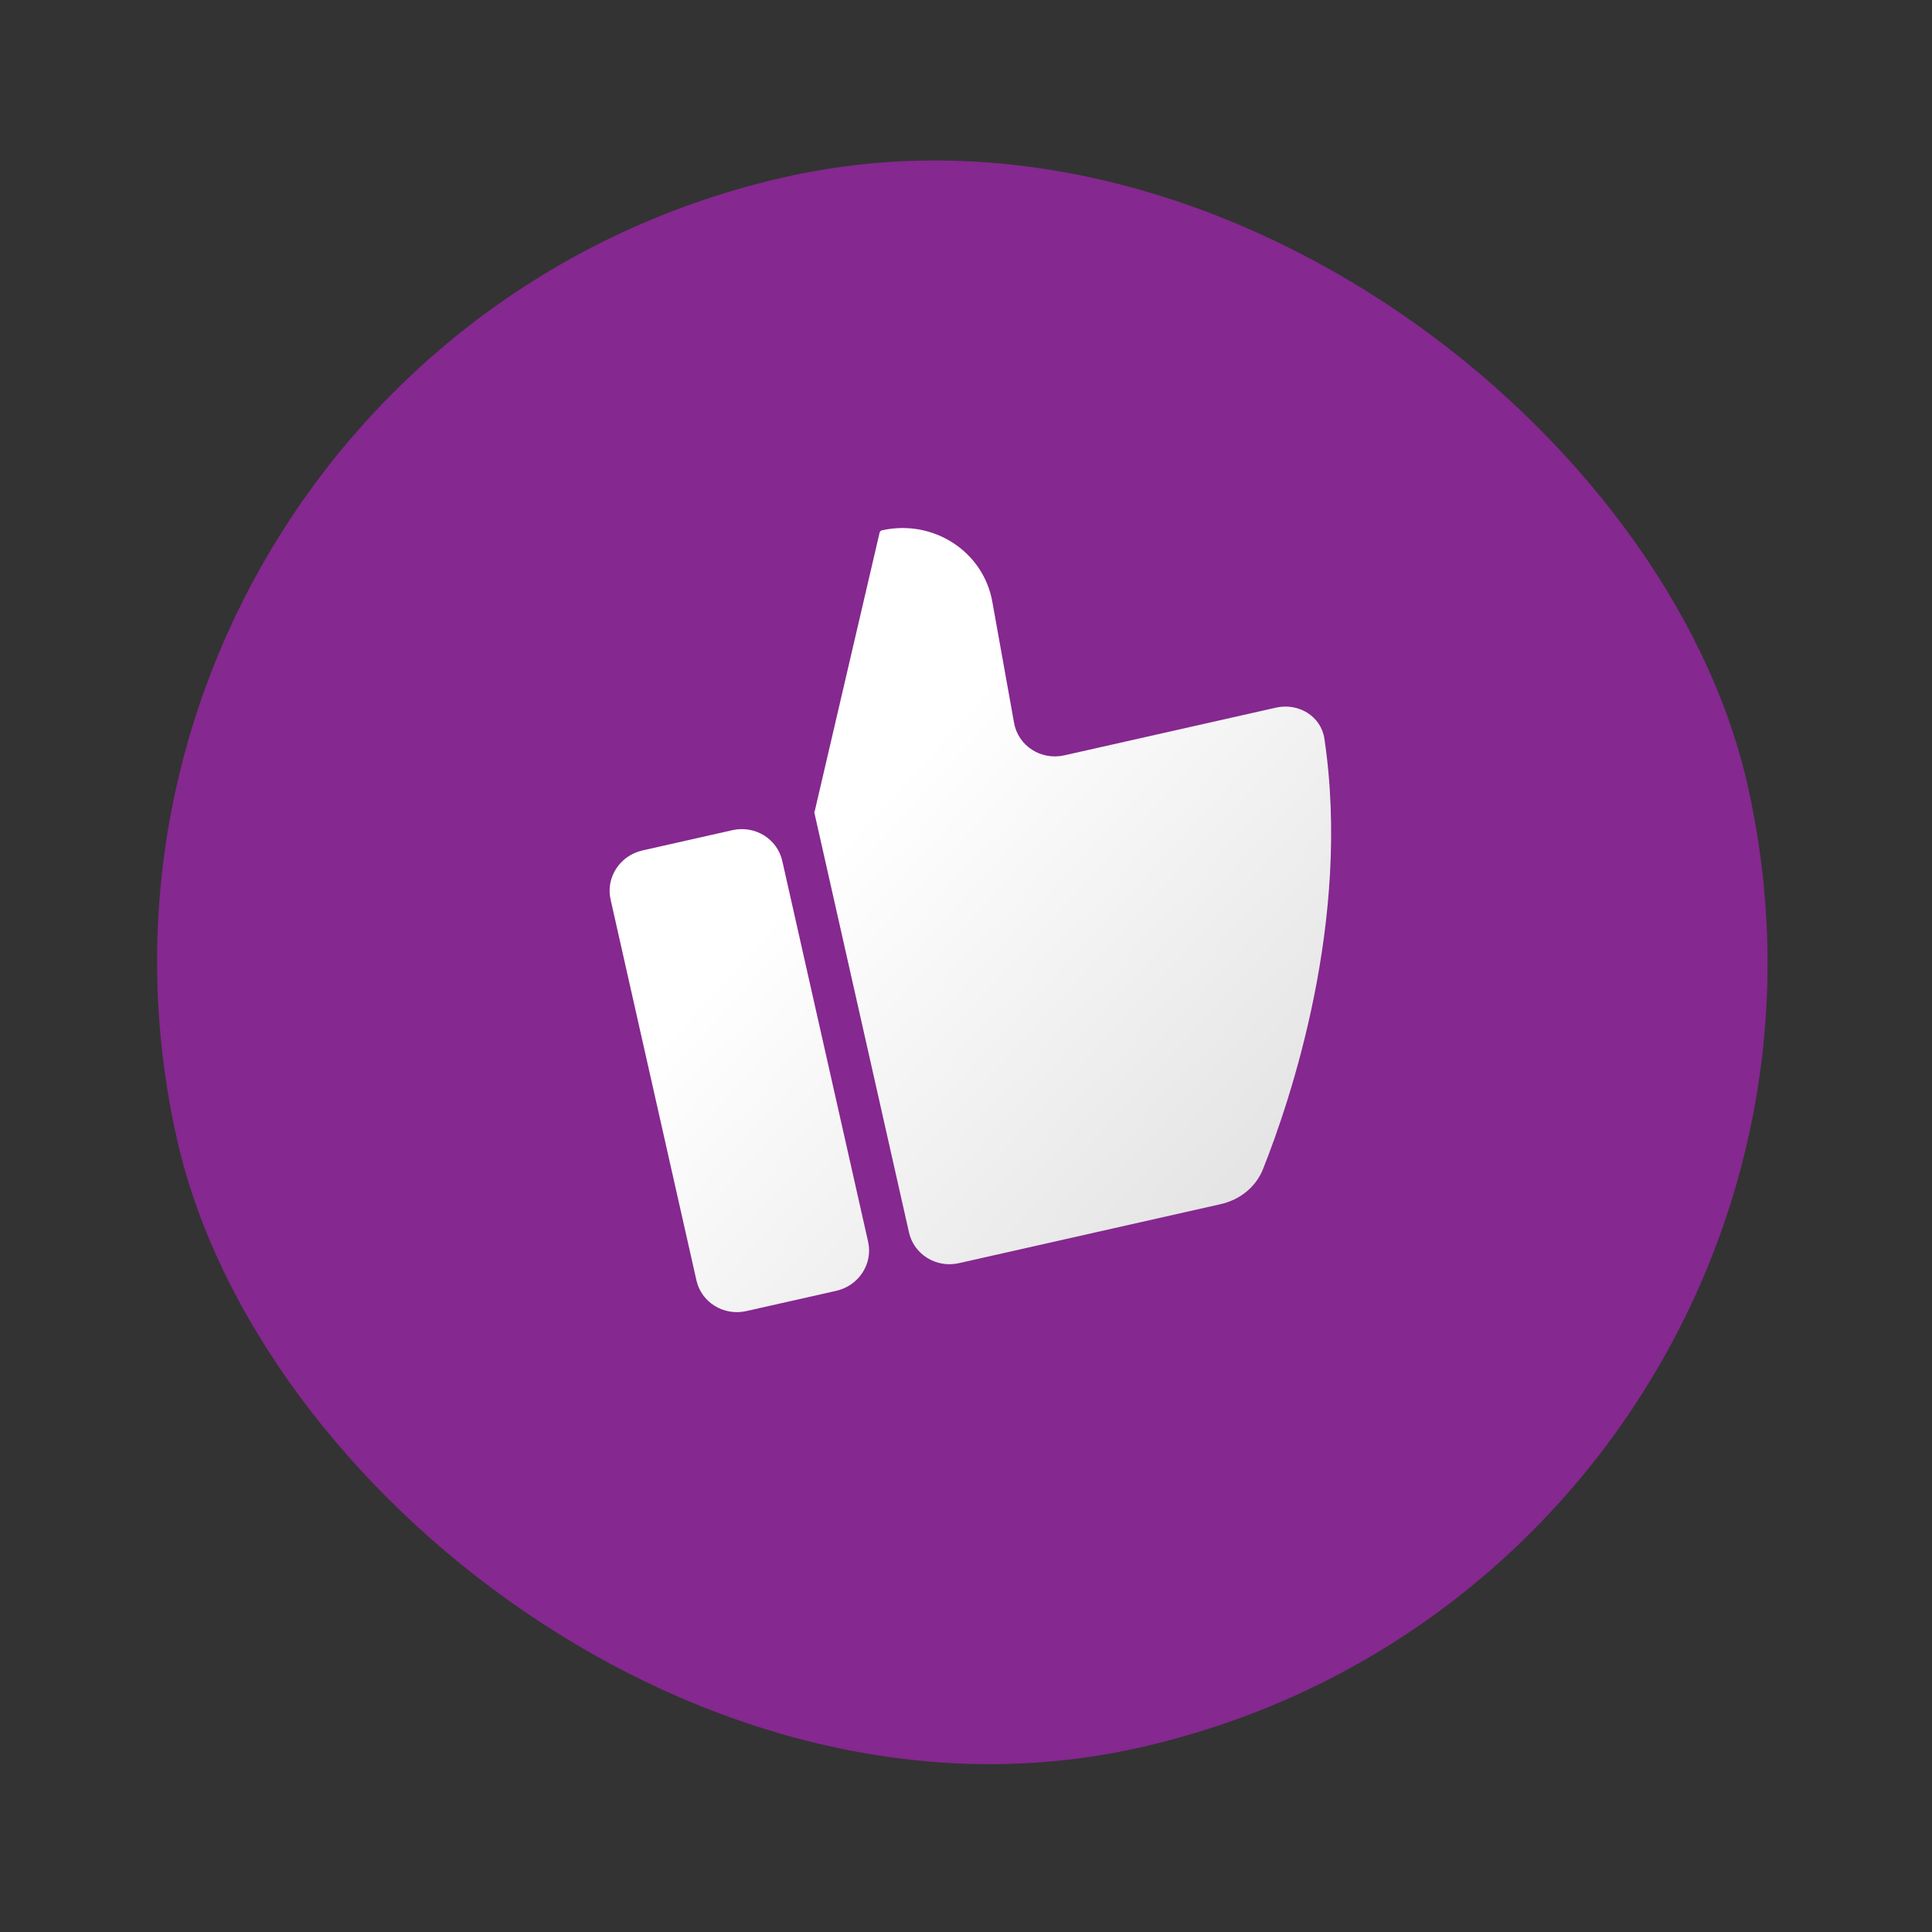
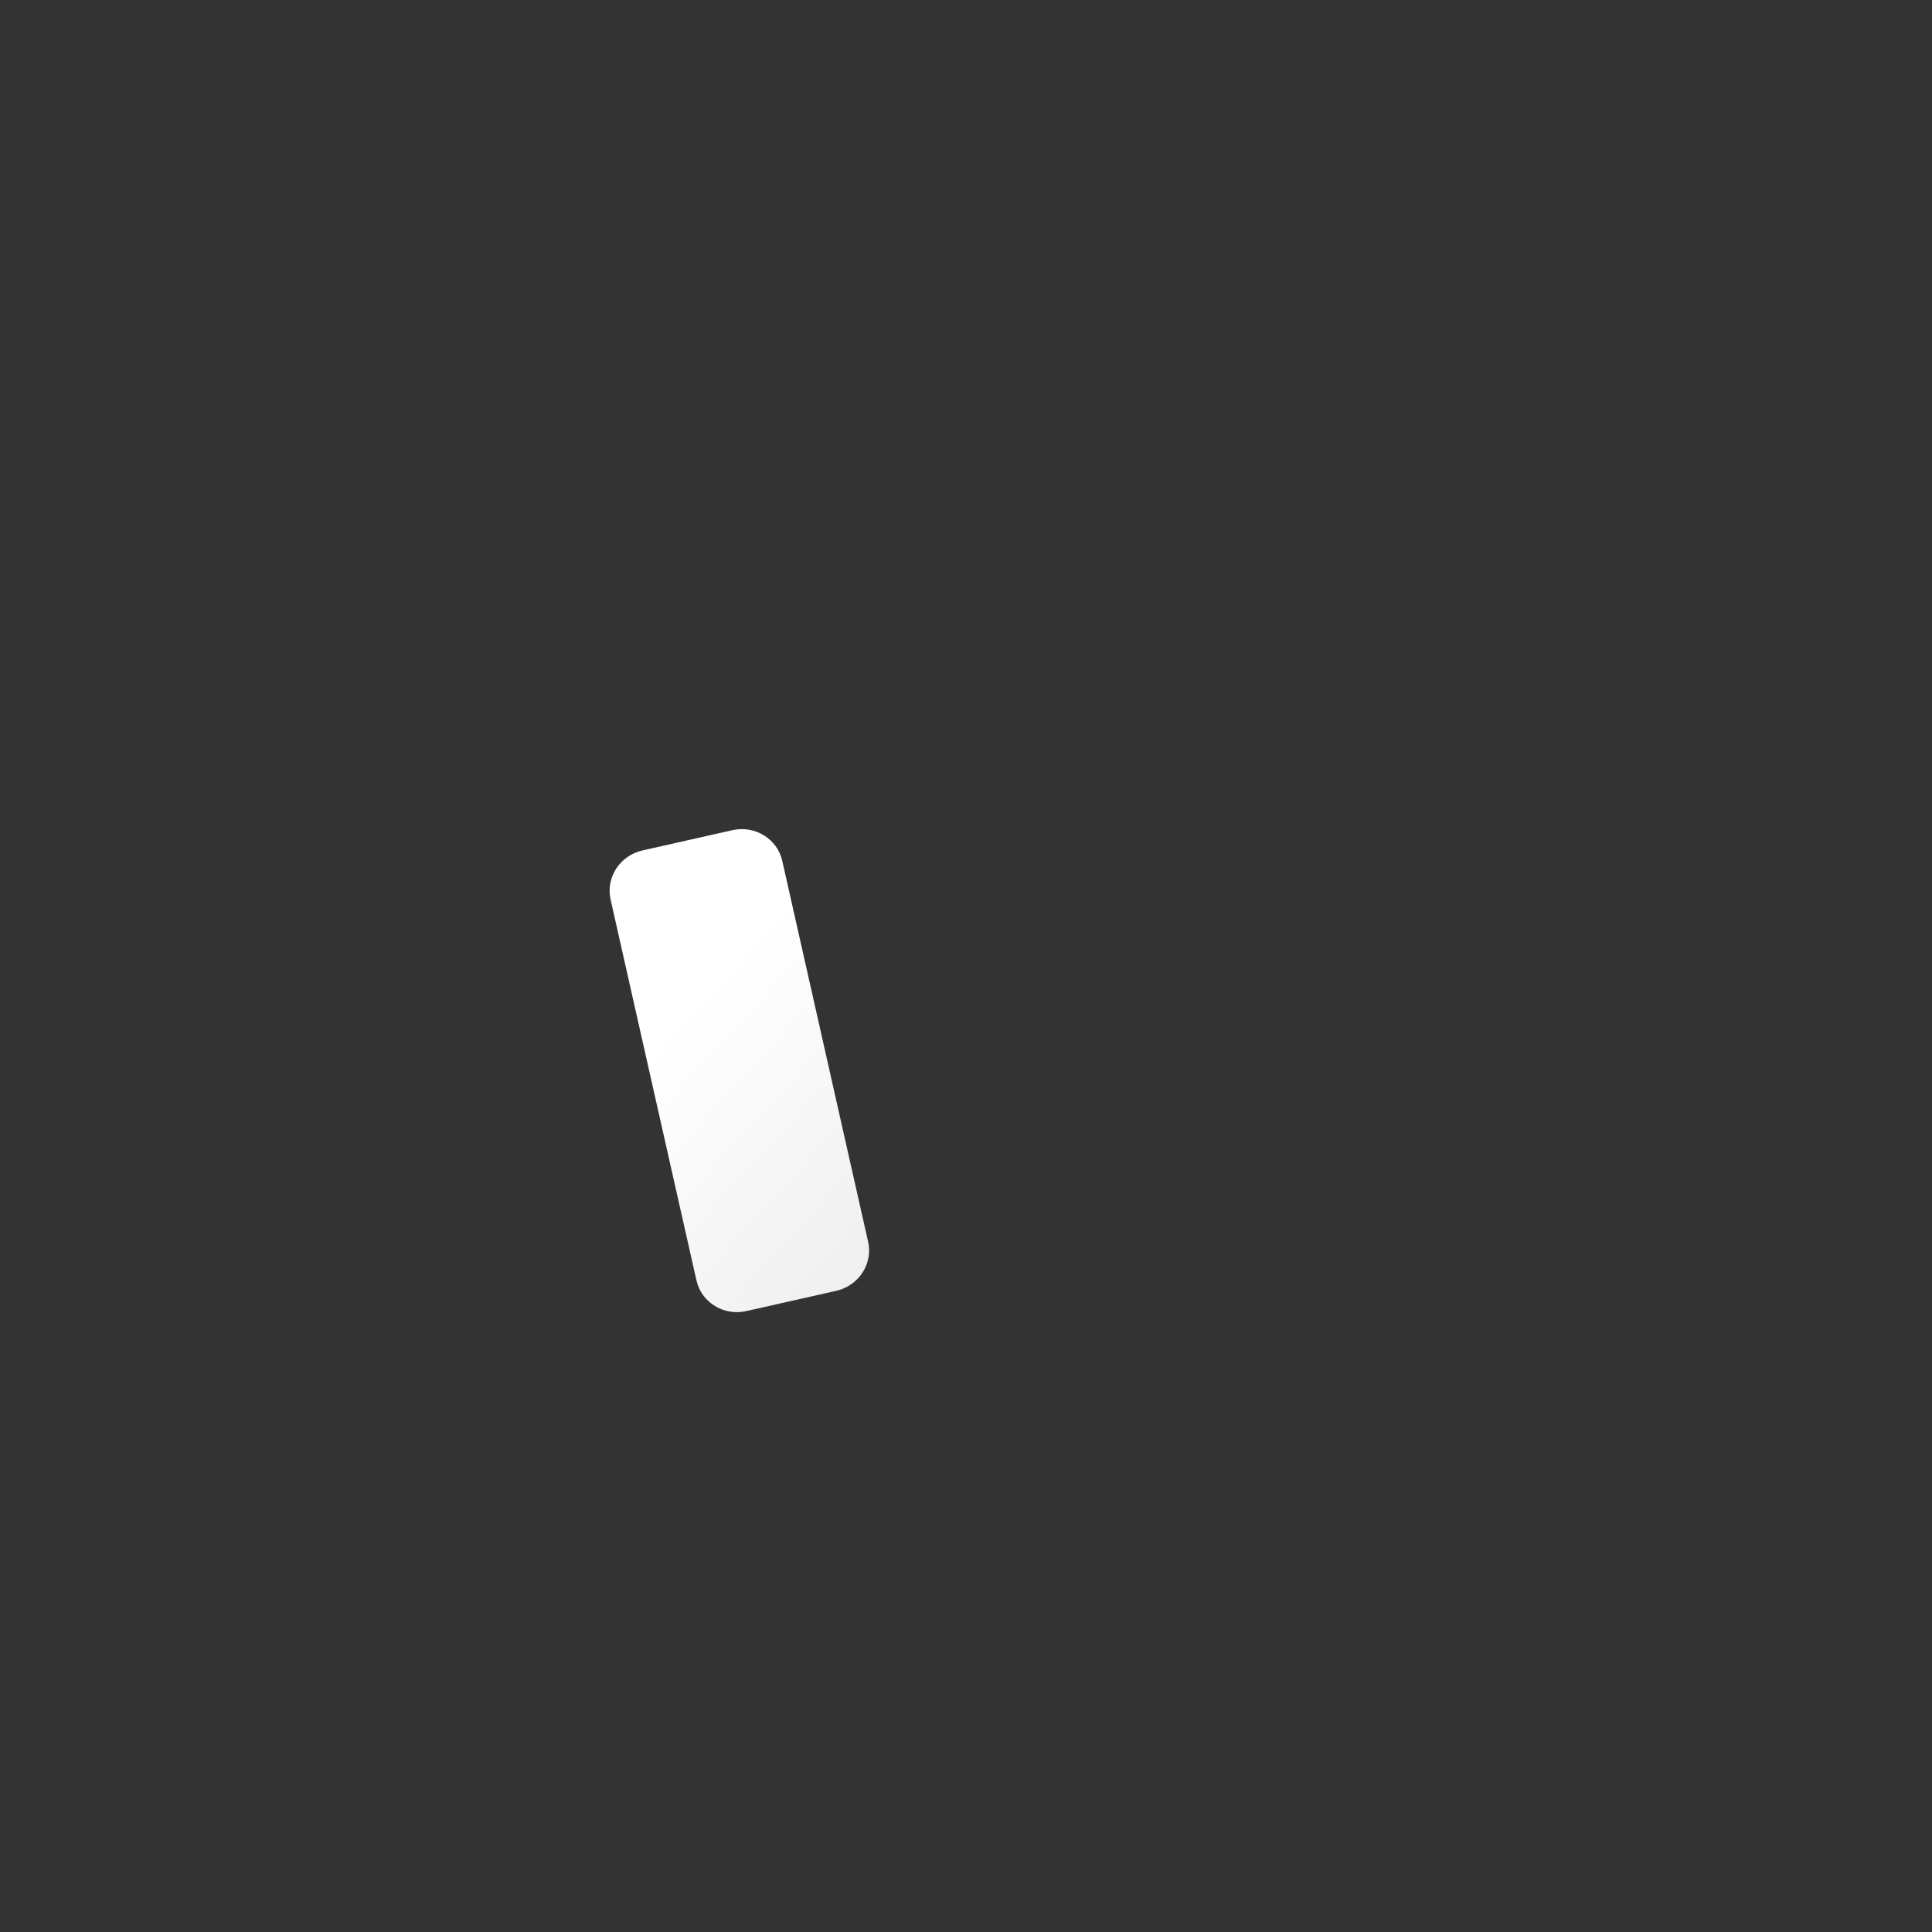
<svg xmlns="http://www.w3.org/2000/svg" width="96" height="96" viewBox="0 0 96 96" fill="none">
  <rect x="0" y="0" width="96" height="96" fill="#333333" stroke="none" />
-   <rect y="17.593" width="80" height="80" rx="39.986" transform="rotate(-12.704 0 17.593)" fill="#85288F" />
  <path d="M30.34 44.698C30.093 43.603 30.802 42.511 31.924 42.258L36.392 41.251C37.514 40.998 38.623 41.681 38.87 42.775L43.136 61.701C43.383 62.795 42.674 63.887 41.552 64.14L37.084 65.147C35.962 65.4 34.853 64.718 34.606 63.623L30.34 44.698Z" fill="url(#paint0_linear_762_2594)" />
-   <path d="M43.818 26.353C46.361 25.78 48.858 27.39 49.307 29.894L50.389 35.924C50.593 37.062 51.728 37.794 52.884 37.533L63.404 35.162C64.526 34.909 65.642 35.591 65.808 36.701C67.156 45.735 64.099 54.723 62.756 58.097C62.401 58.989 61.605 59.619 60.653 59.834L47.646 62.766C46.524 63.019 45.415 62.337 45.168 61.242L40.466 40.384L40.466 40.383C40.466 40.383 40.466 40.382 40.466 40.383L40.458 40.349C40.456 40.341 40.461 40.334 40.469 40.332C40.475 40.331 40.479 40.327 40.48 40.321L43.708 26.461C43.72 26.408 43.763 26.366 43.818 26.353Z" fill="url(#paint1_linear_762_2594)" />
  <defs>
    <linearGradient id="paint0_linear_762_2594" x1="42.684" y1="40.751" x2="122.722" y2="113.83" gradientUnits="userSpaceOnUse">
      <stop stop-color="white" />
      <stop offset="0.933" stop-color="#999999" />
    </linearGradient>
    <linearGradient id="paint1_linear_762_2594" x1="42.684" y1="40.751" x2="122.722" y2="113.83" gradientUnits="userSpaceOnUse">
      <stop stop-color="white" />
      <stop offset="0.933" stop-color="#999999" />
    </linearGradient>
  </defs>
</svg>